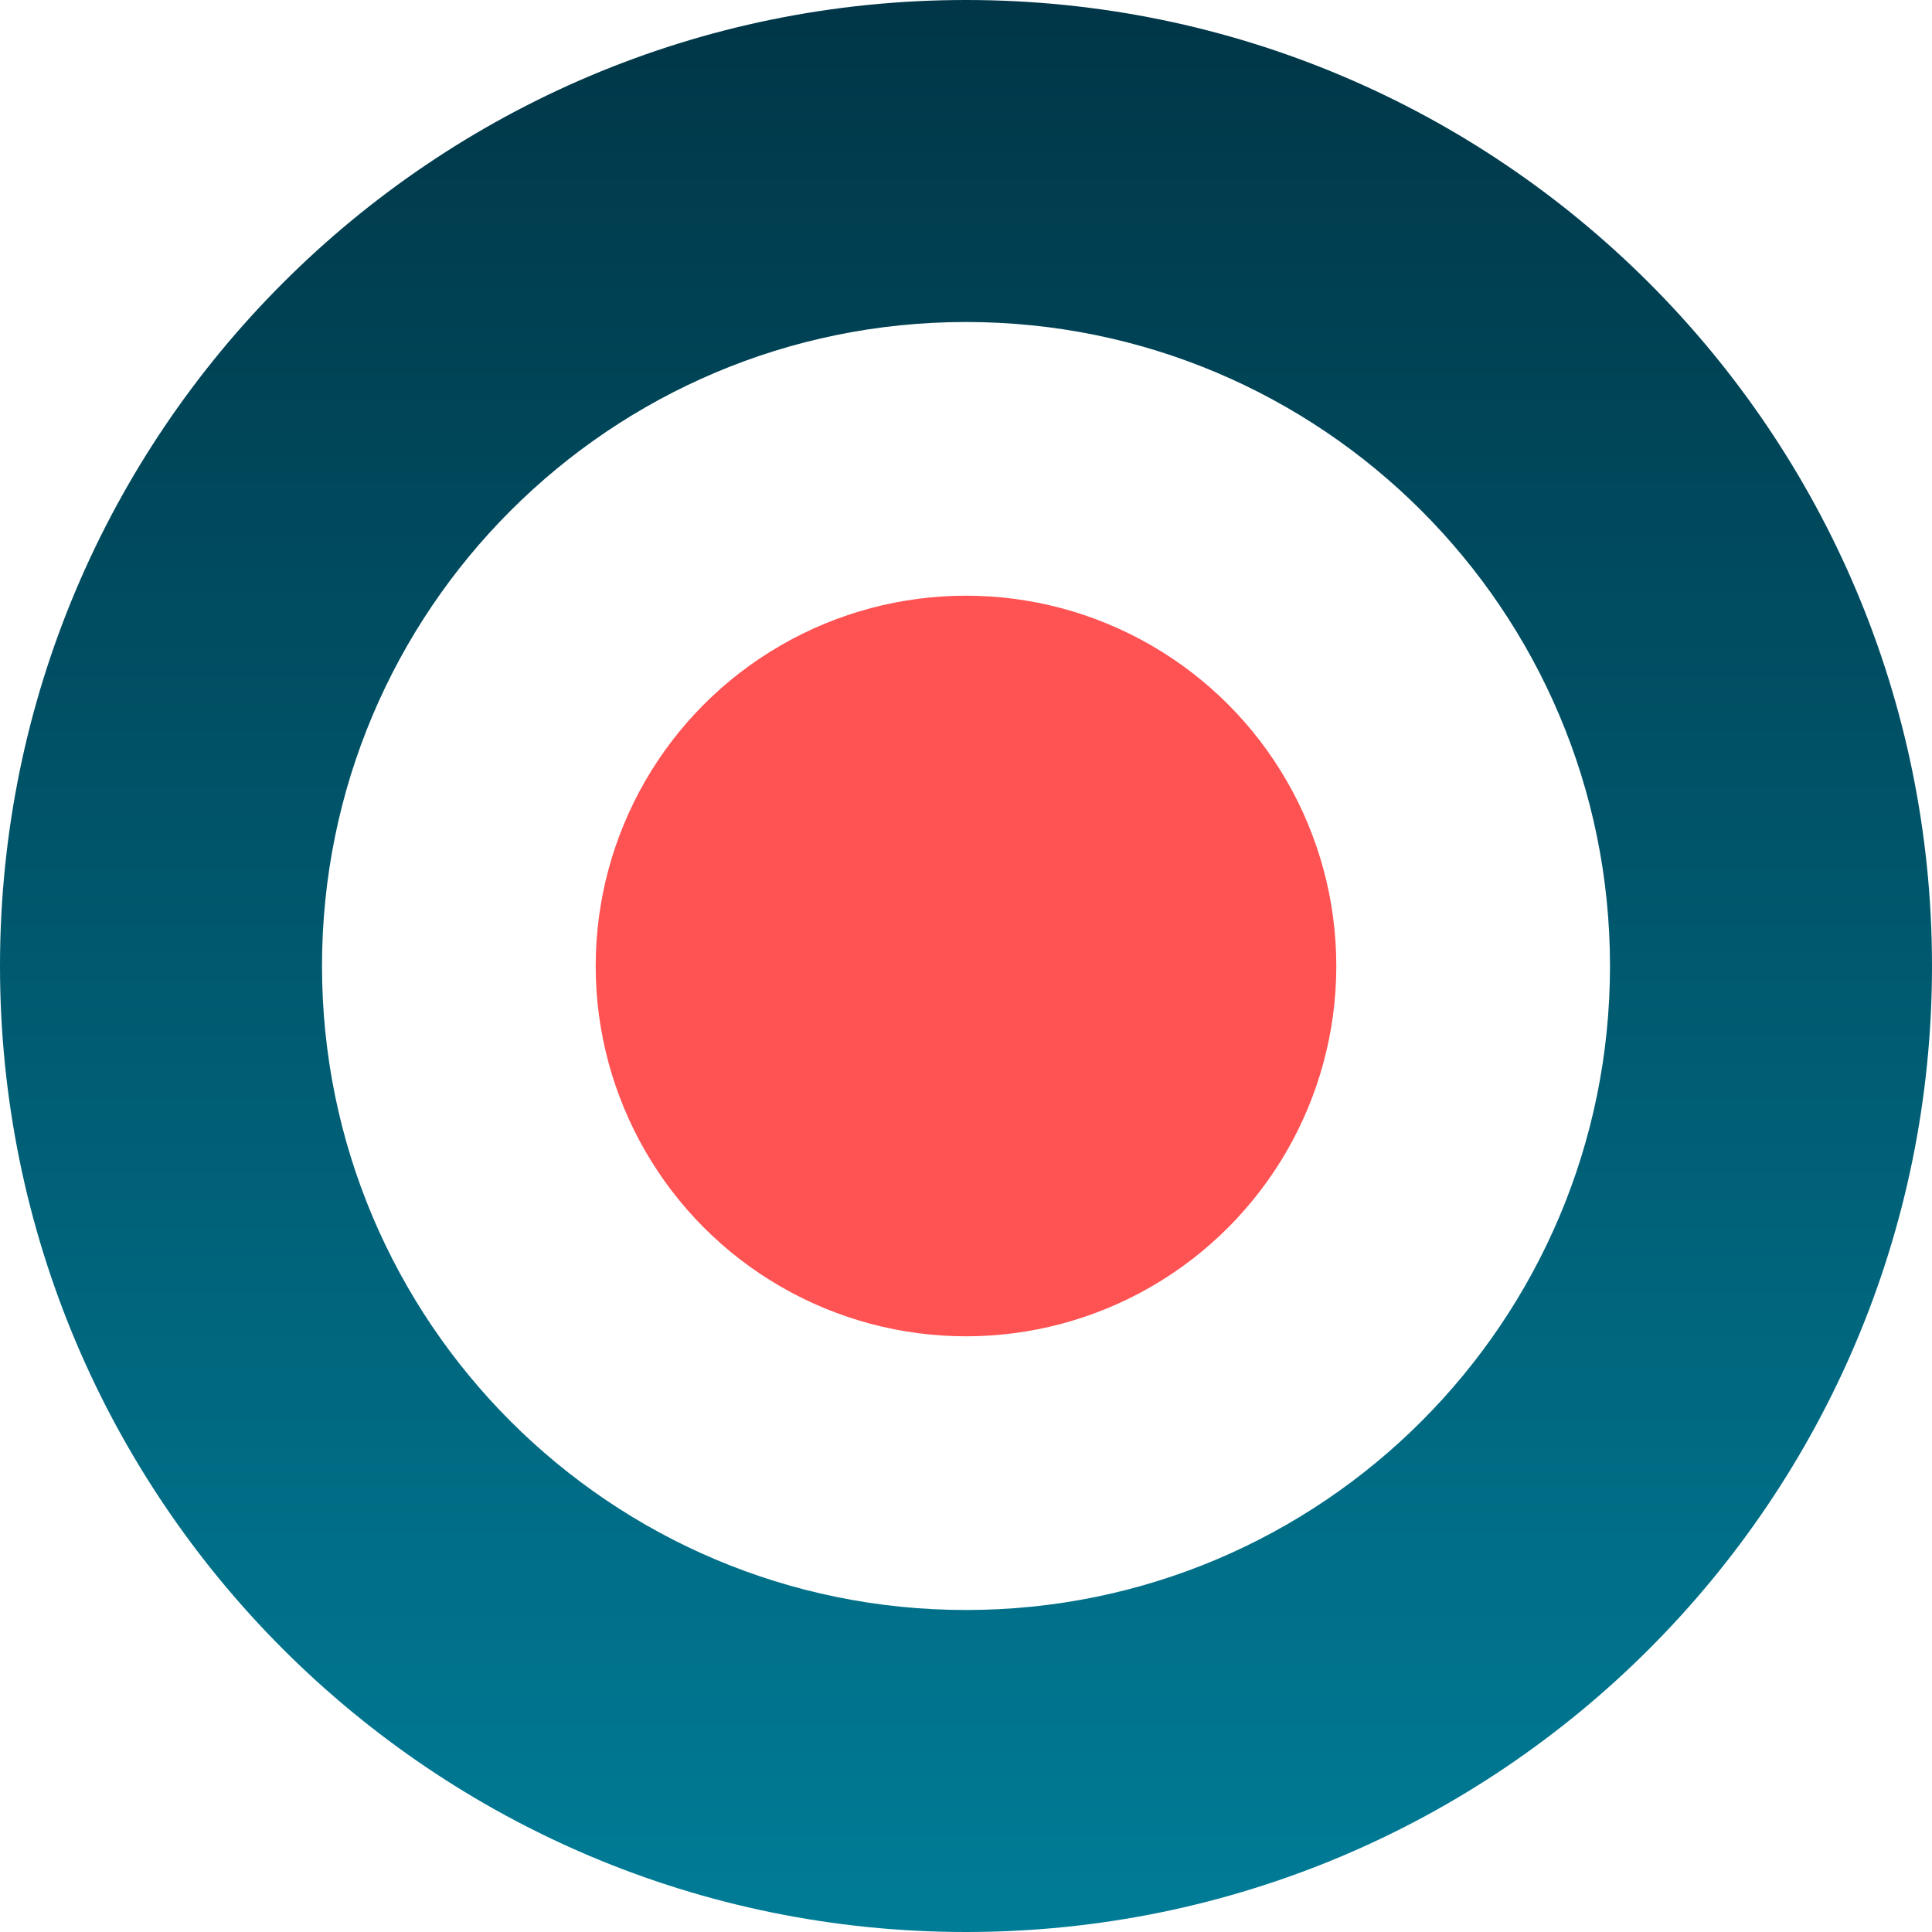
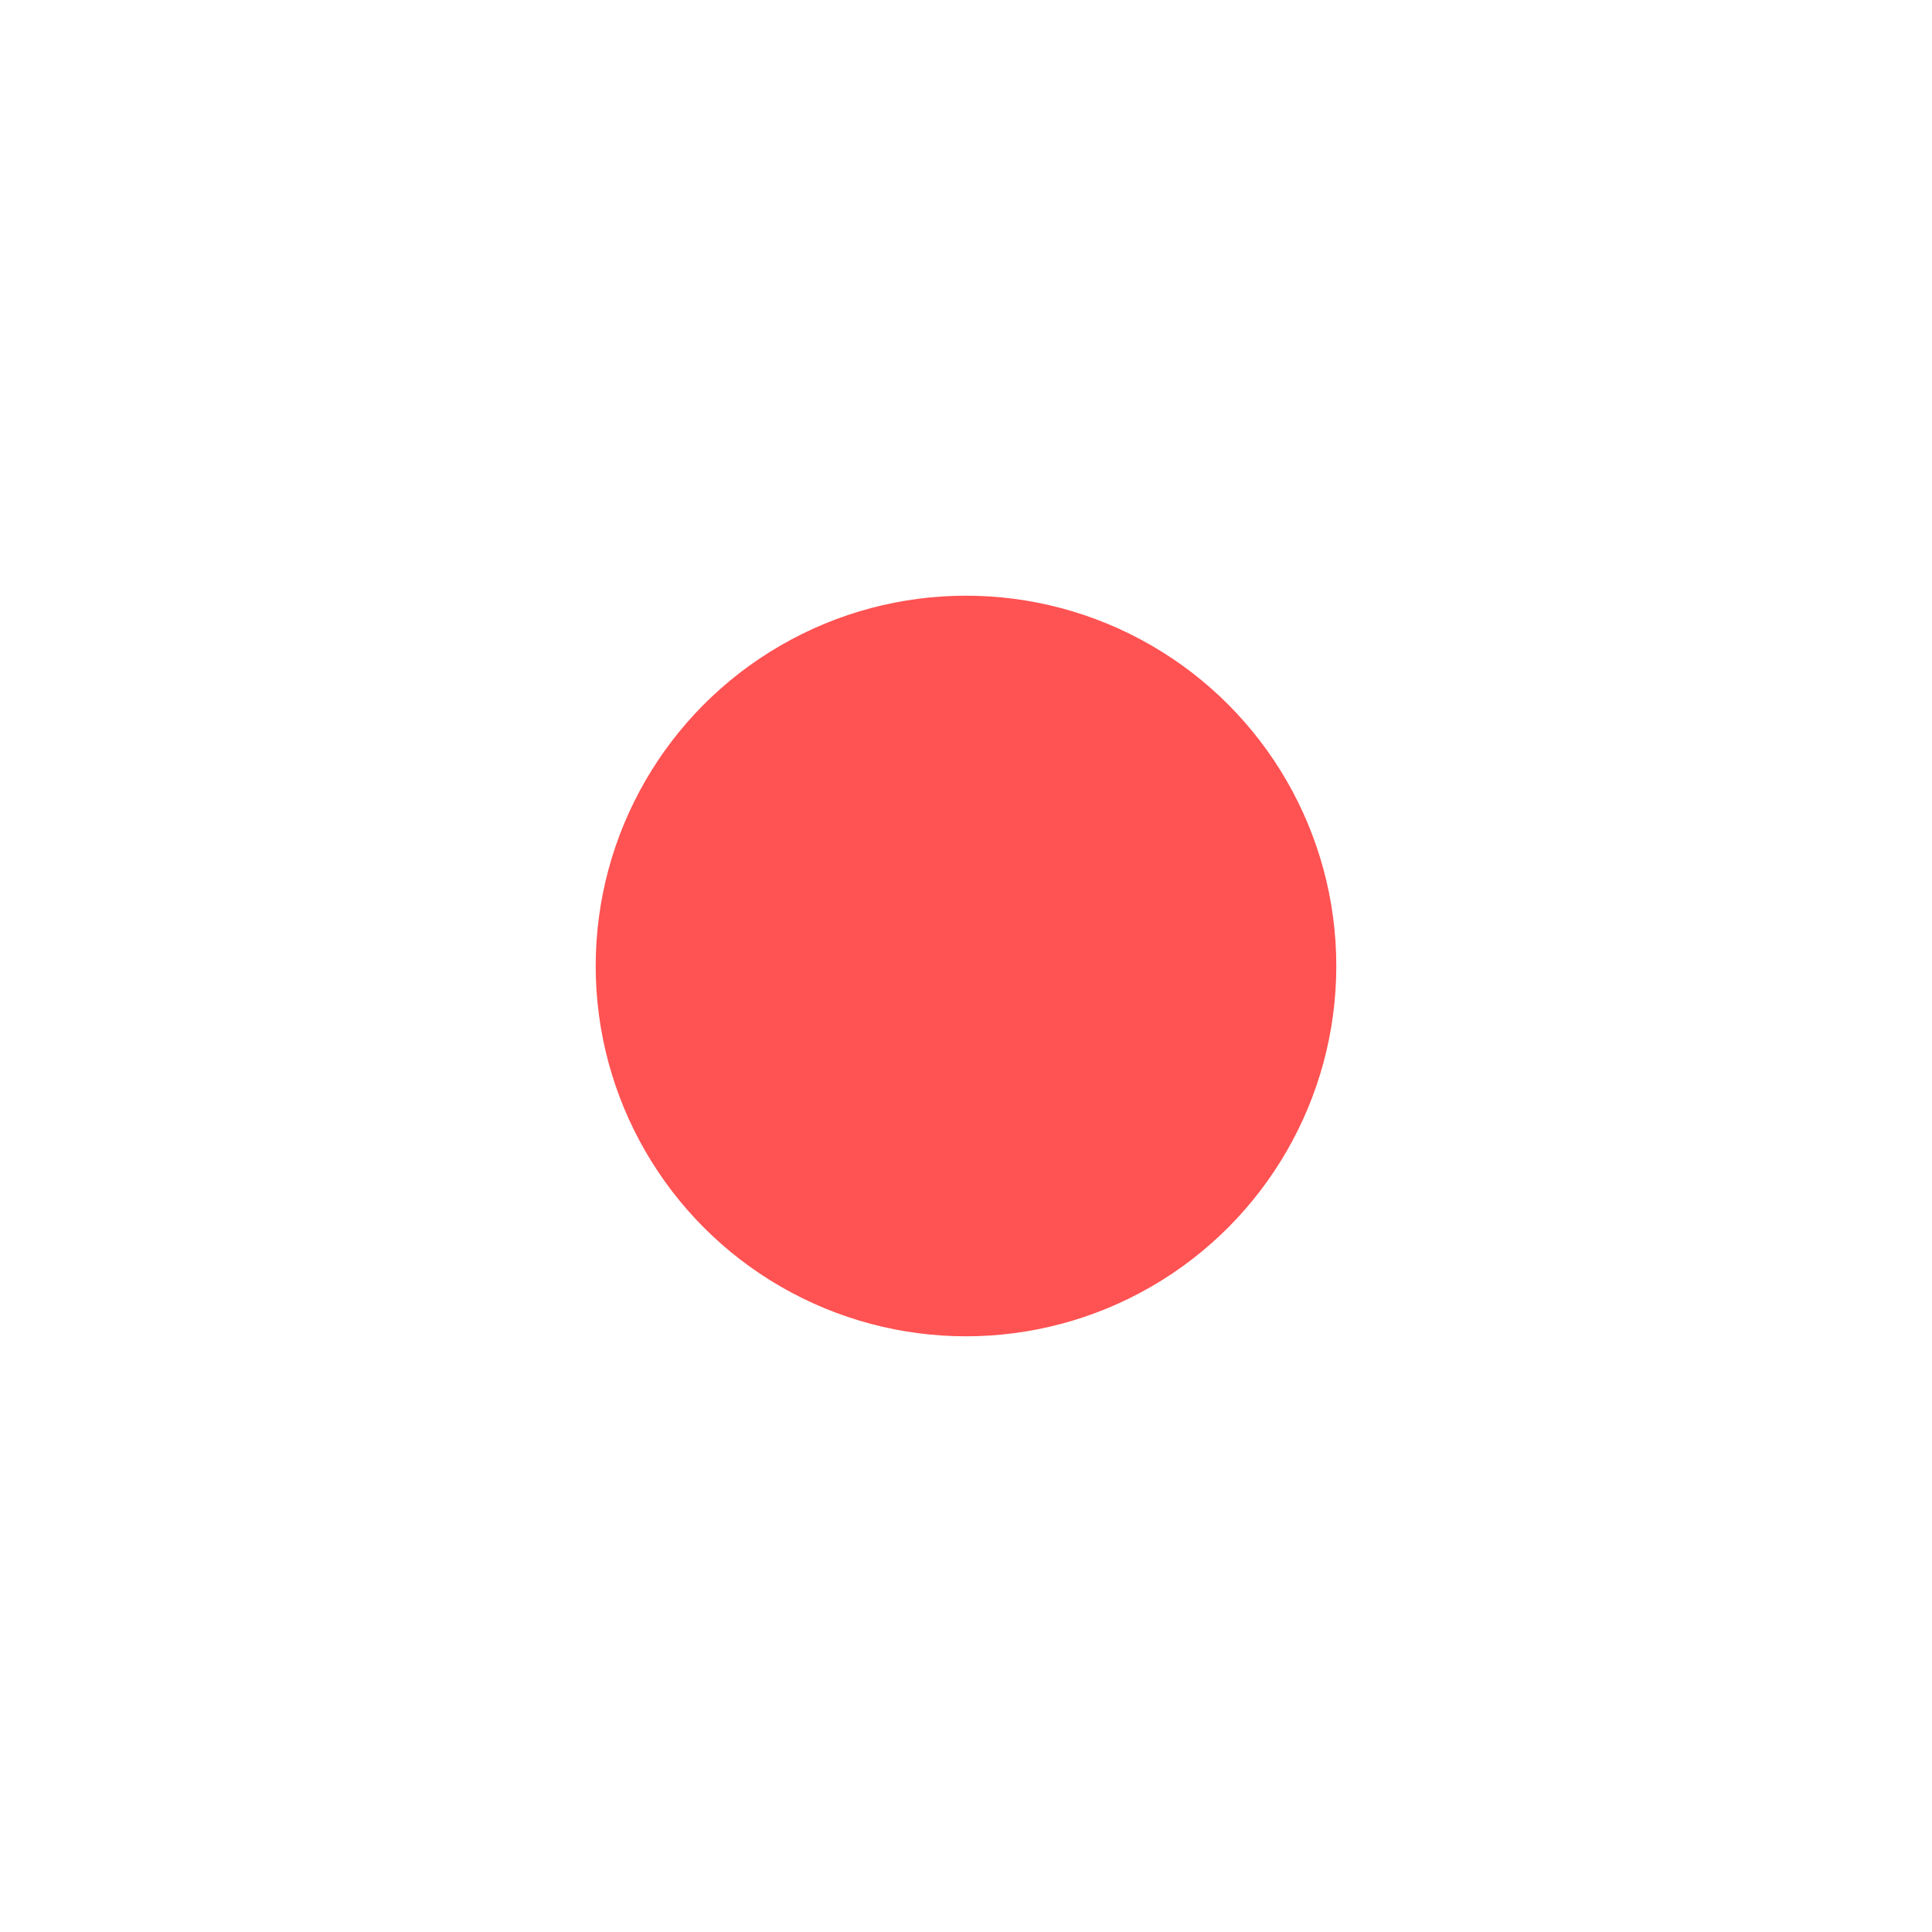
<svg xmlns="http://www.w3.org/2000/svg" width="120" height="120" viewBox="0 0 120 120" fill="none">
  <g id="Frame 6">
-     <path id="Subtract" fill-rule="evenodd" clip-rule="evenodd" d="M60 120C93.137 120 120 93.137 120 60C120 26.863 93.137 0 60 0C26.863 0 0 26.863 0 60C0 93.137 26.863 120 60 120ZM60 100C82.091 100 100 82.091 100 60C100 37.909 82.091 20 60 20C37.909 20 20 37.909 20 60C20 82.091 37.909 100 60 100Z" fill="url(#paint0_linear_524_2)" />
    <circle id="Ellipse 30" cx="60" cy="60" r="23" fill="#FF5252" />
  </g>
  <defs>
    <linearGradient id="paint0_linear_524_2" x1="60" y1="0" x2="60" y2="120" gradientUnits="userSpaceOnUse">
      <stop stop-color="#003647" />
      <stop offset="1" stop-color="#007C97" />
    </linearGradient>
  </defs>
</svg>